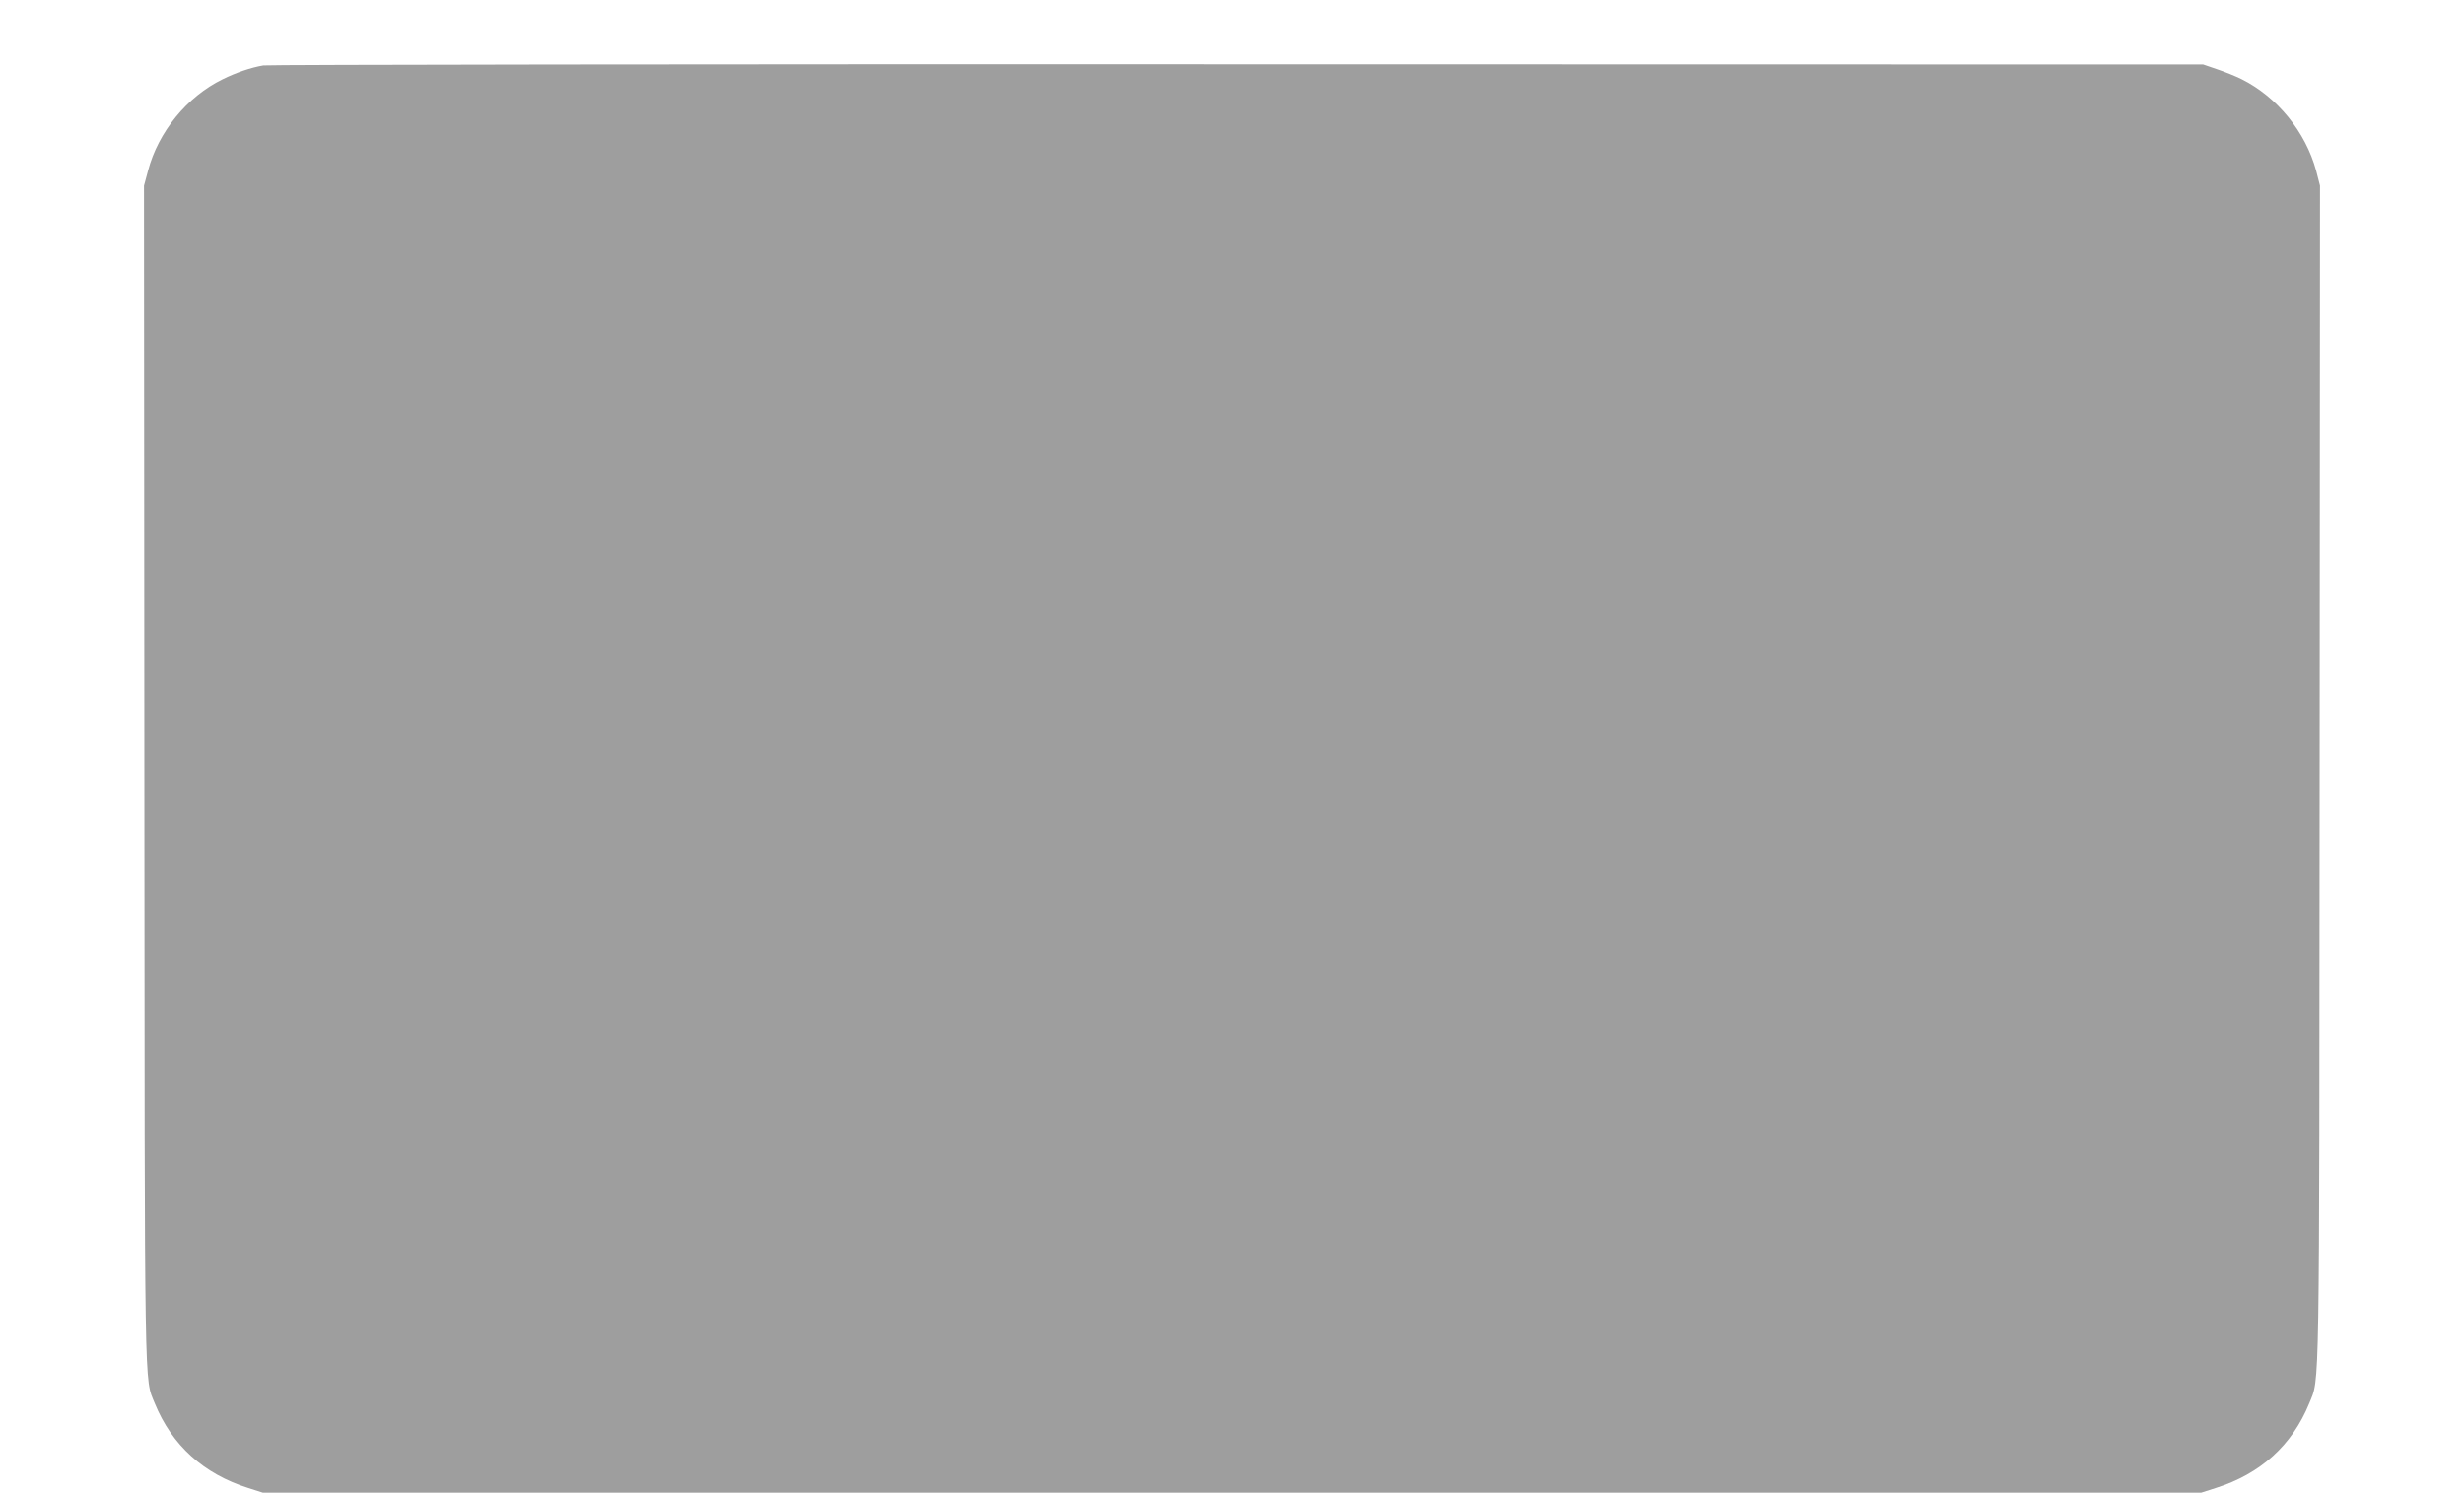
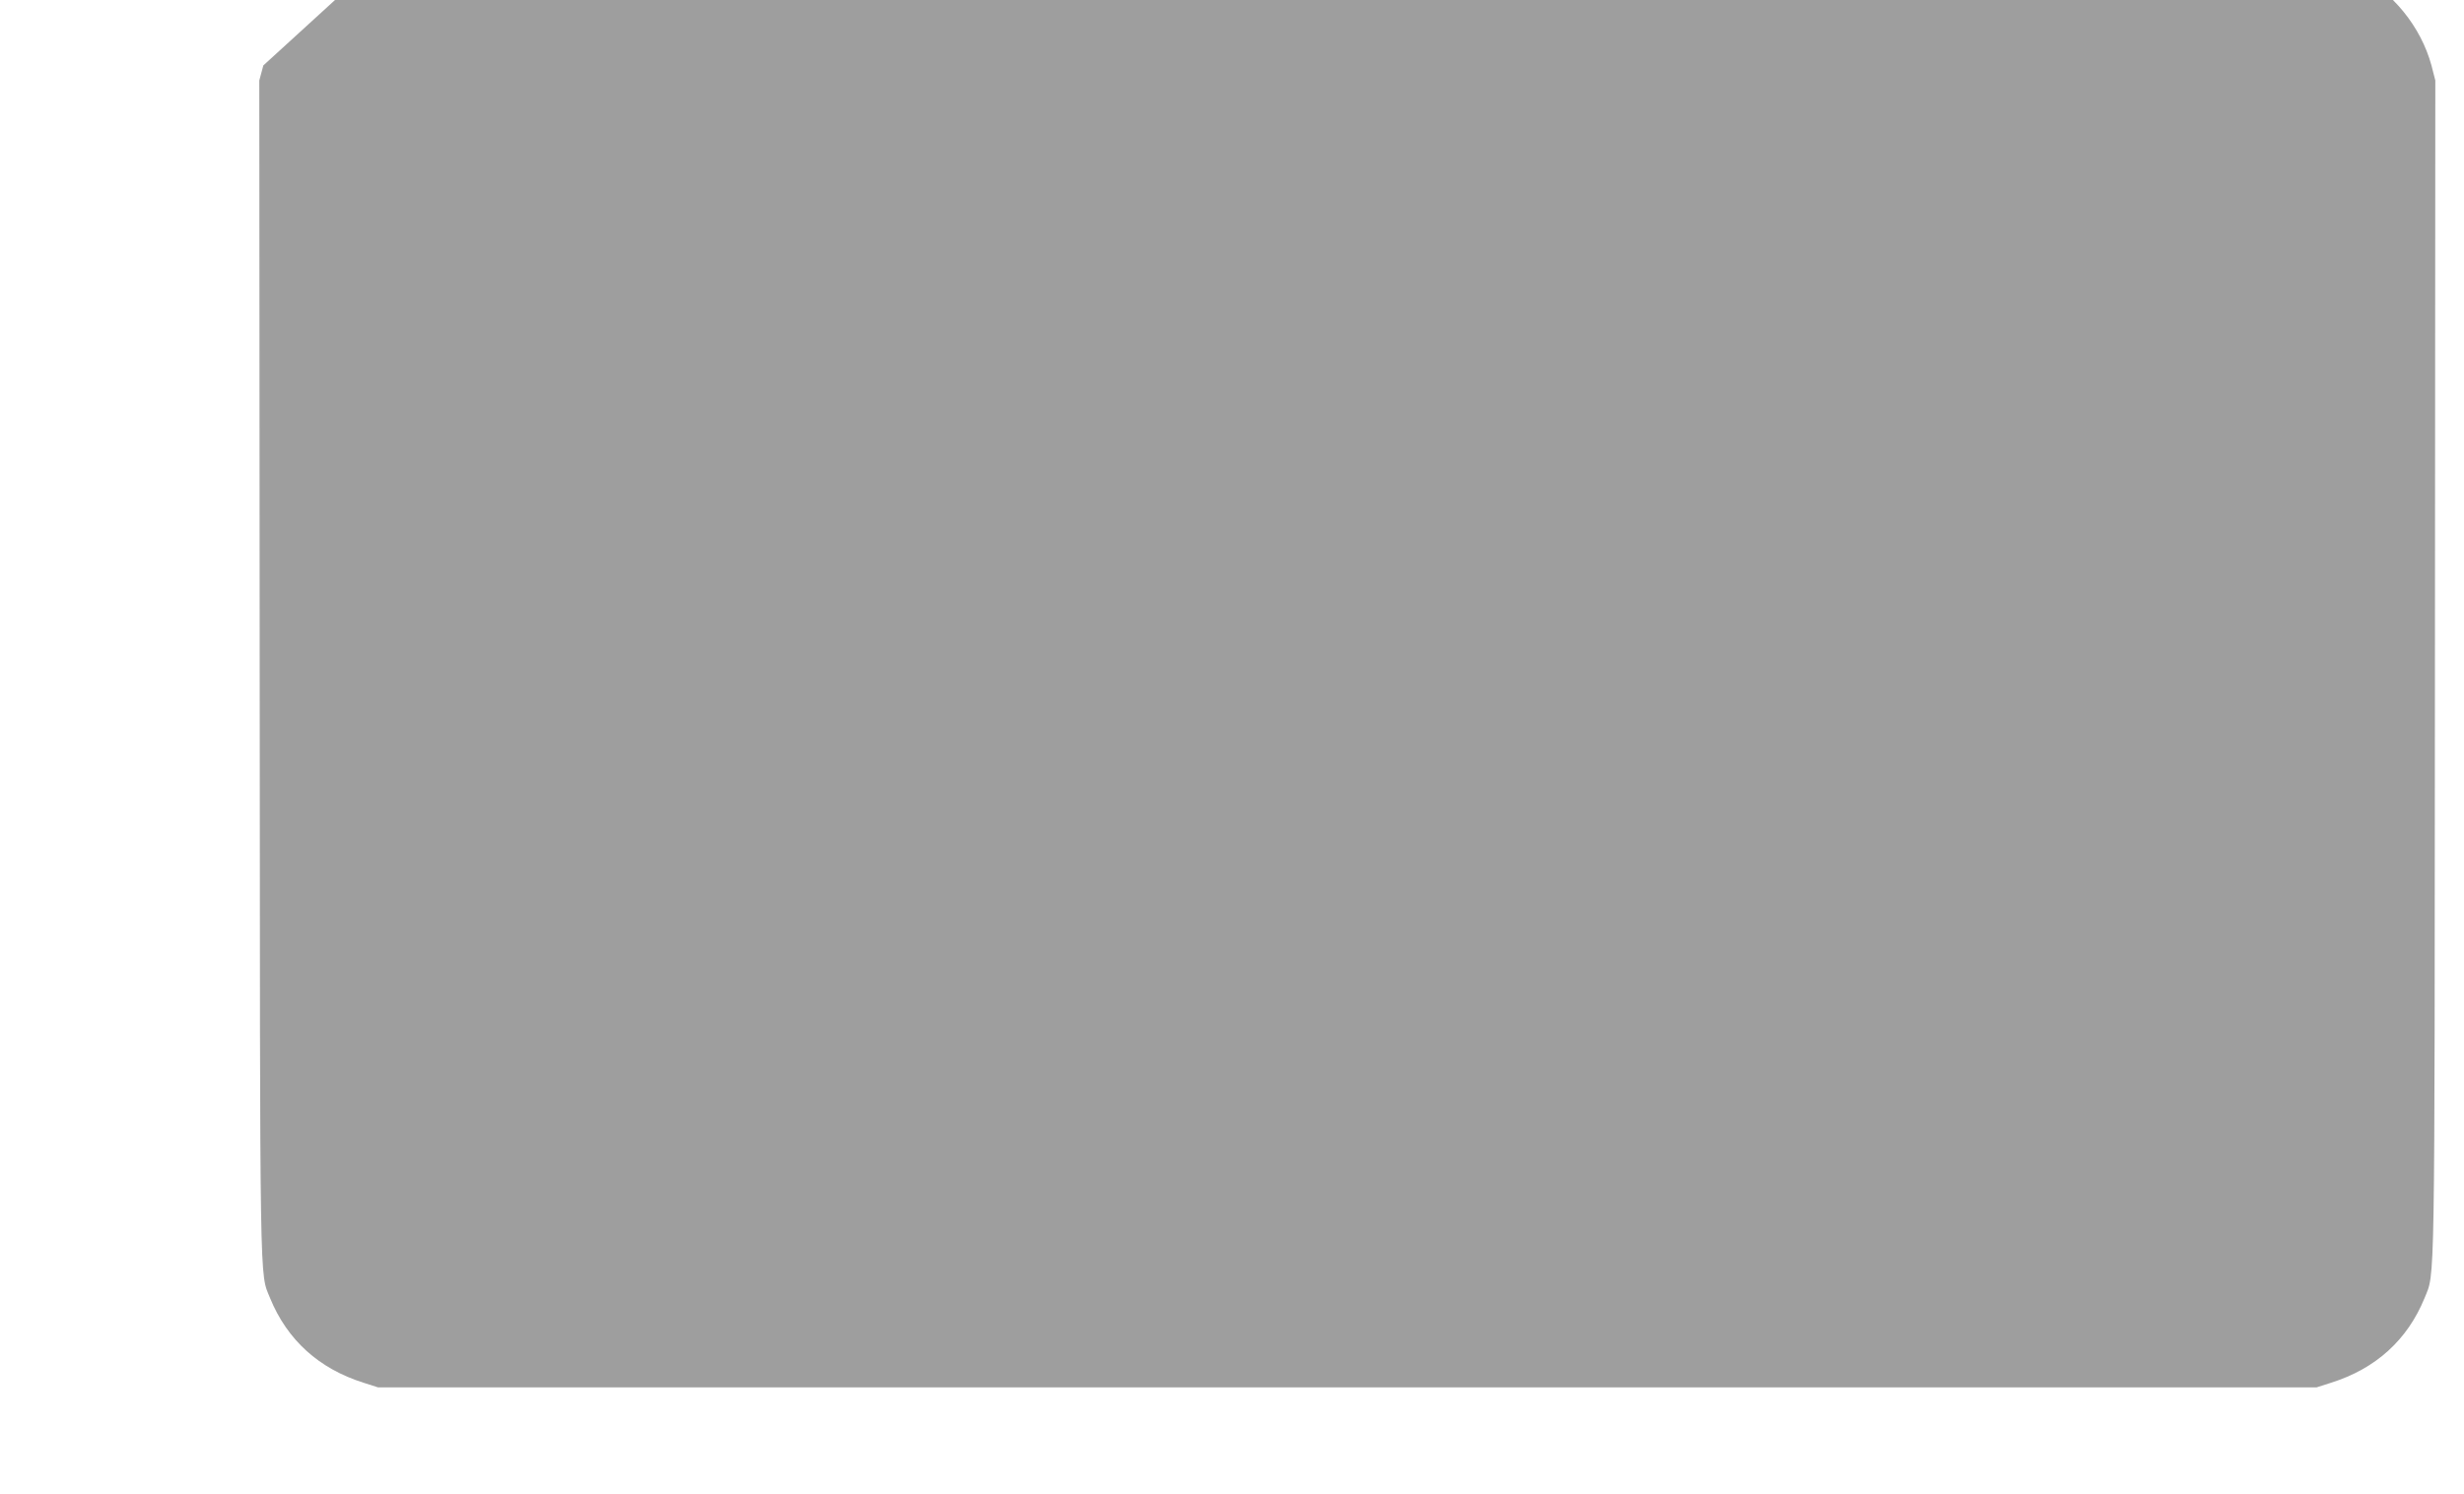
<svg xmlns="http://www.w3.org/2000/svg" version="1.0" width="1280pt" height="776pt" viewBox="0 0 1280 776" preserveAspectRatio="xMidYMid meet">
  <g transform="translate(0,776) scale(0.1,-0.1)" fill="#9e9e9e" stroke="none">
-     <path d="M1368 7420 c-65 -11 -141 -37 -212 -72 -184 -90 -334 -273 -387 -475 l-21 -78 2 -3050 c2 -3304 -1 -3139 54 -3276 89 -218 254 -367 486 -440 l75 -24 5035 0 5035 0 75 24 c232 73 397 222 486 440 55 137 52 -26 54 3276 l2 3050 -20 78 c-55 202 -203 384 -388 476 -32 16 -90 39 -129 52 l-70 24 -5015 1 c-2758 1 -5036 -2 -5062 -6z" />
+     <path d="M1368 7420 l-21 -78 2 -3050 c2 -3304 -1 -3139 54 -3276 89 -218 254 -367 486 -440 l75 -24 5035 0 5035 0 75 24 c232 73 397 222 486 440 55 137 52 -26 54 3276 l2 3050 -20 78 c-55 202 -203 384 -388 476 -32 16 -90 39 -129 52 l-70 24 -5015 1 c-2758 1 -5036 -2 -5062 -6z" />
  </g>
</svg>